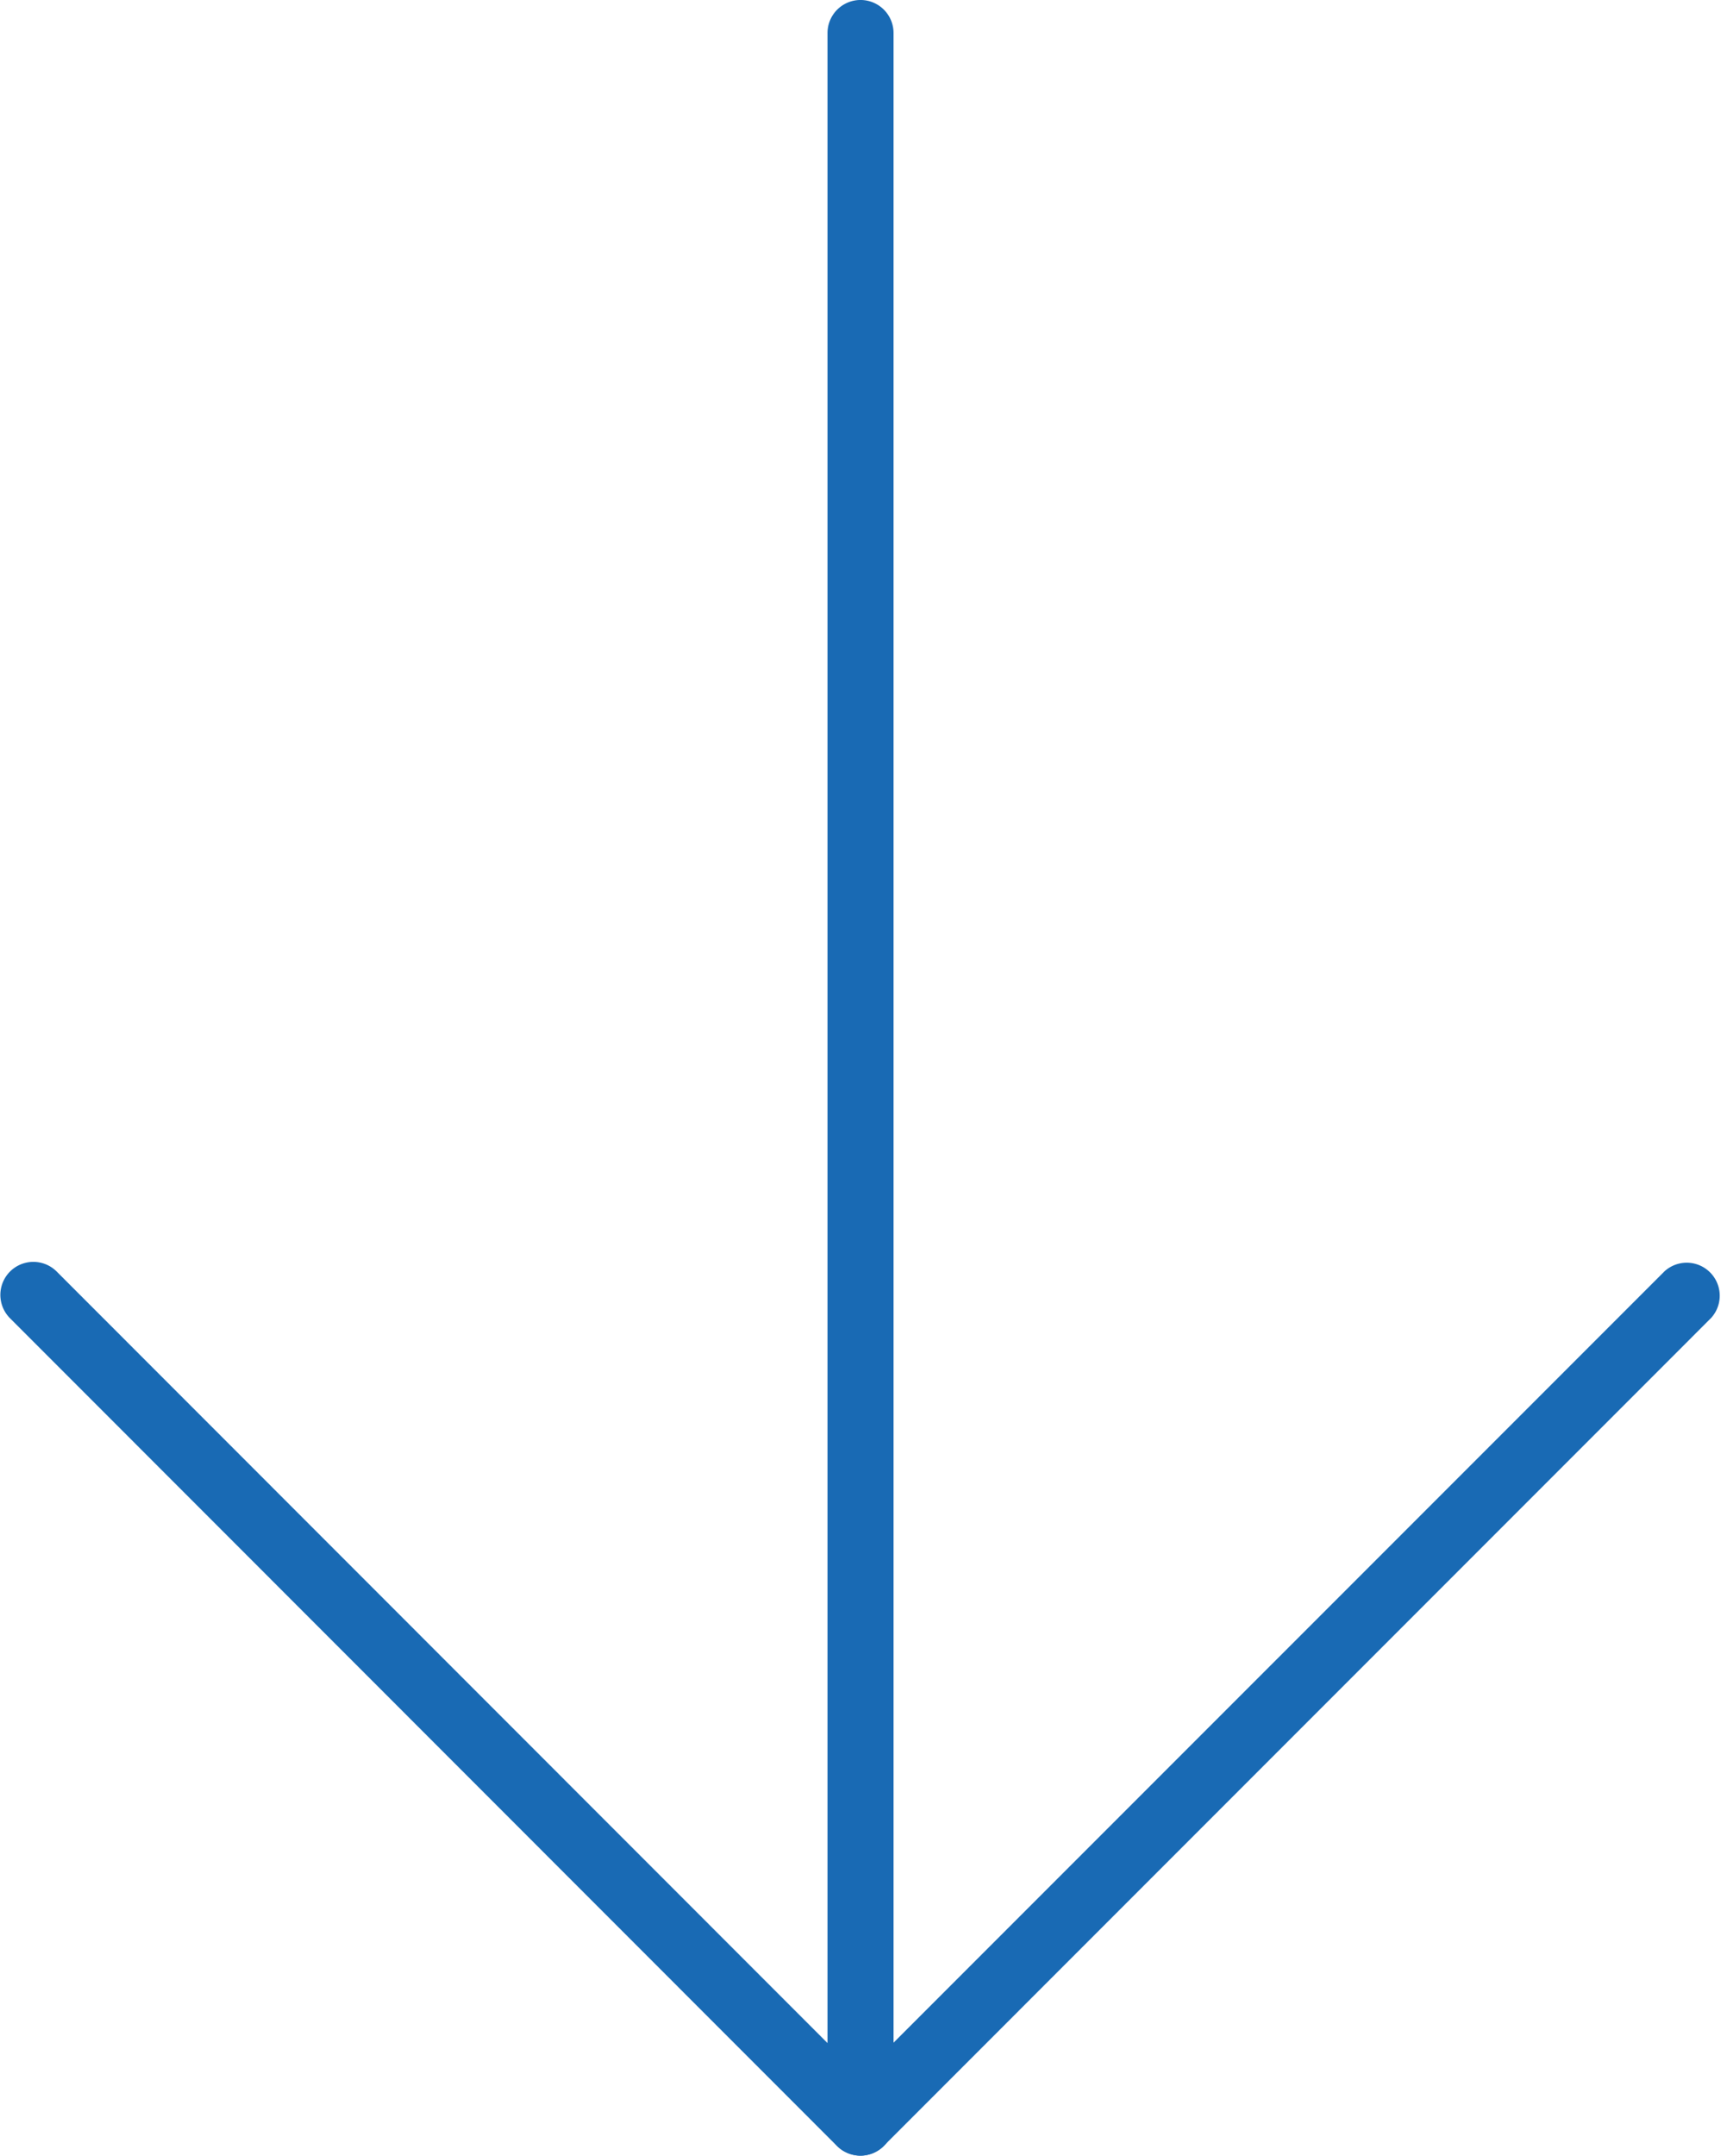
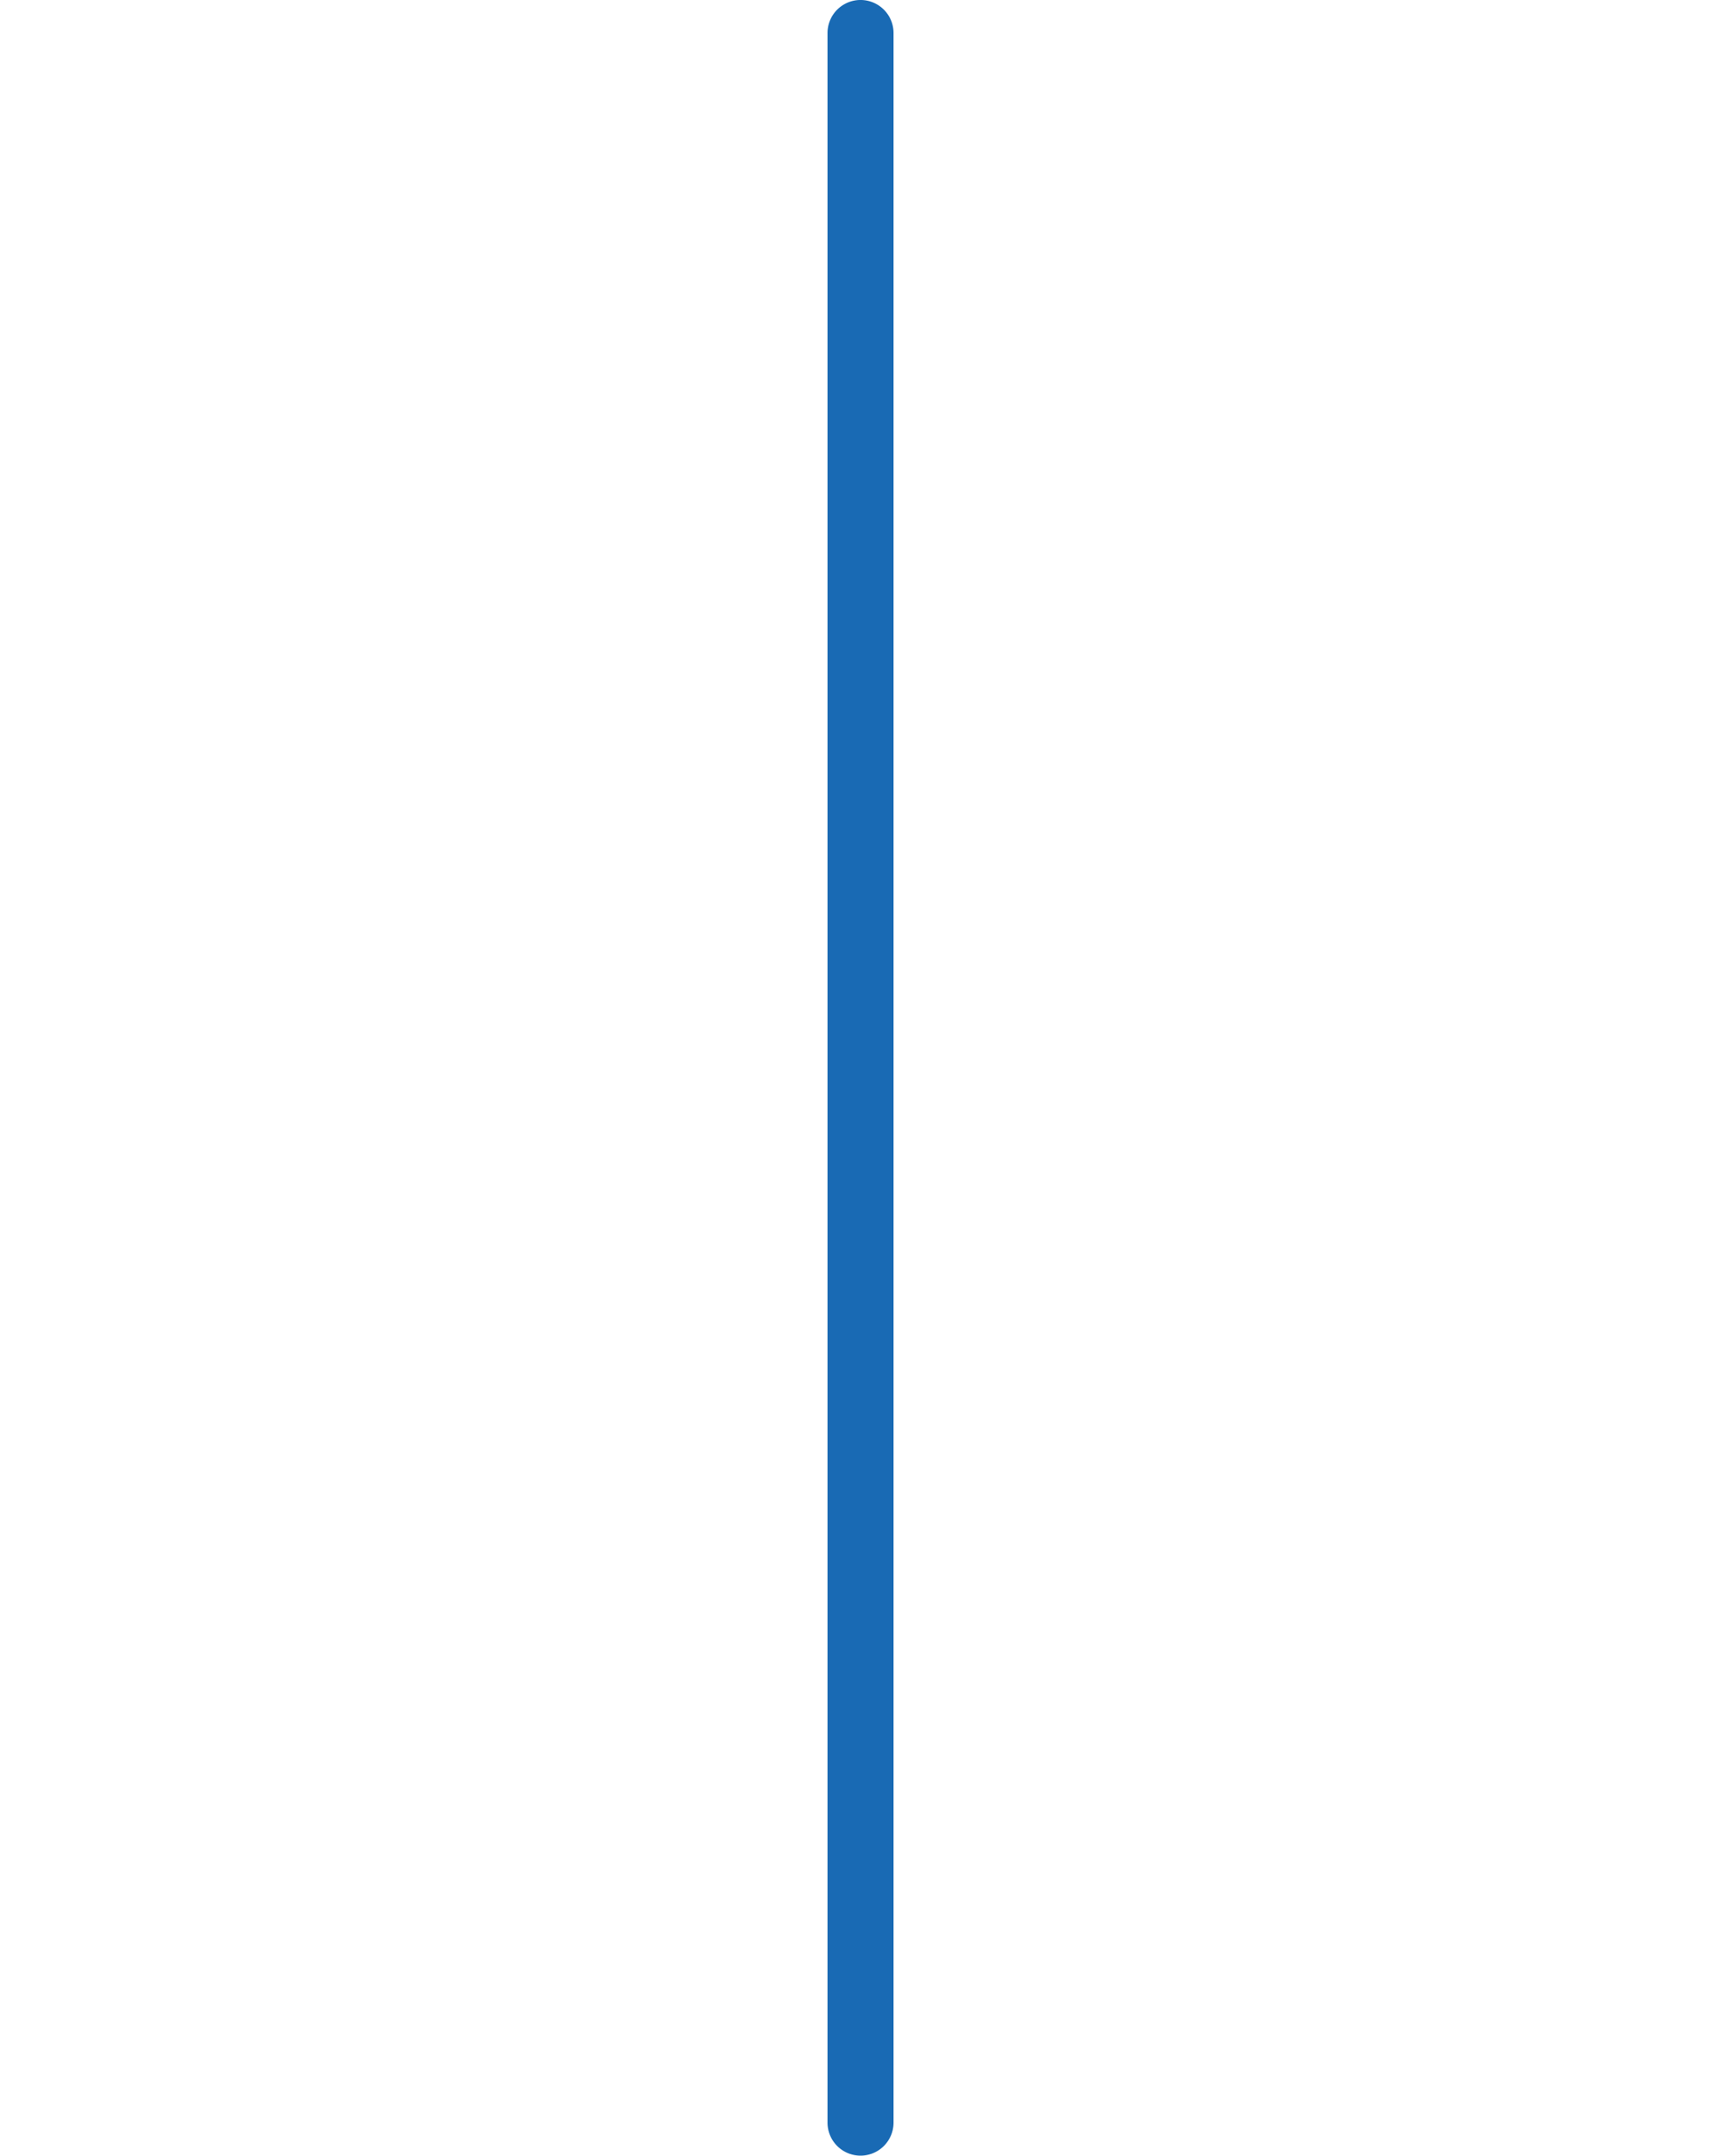
<svg xmlns="http://www.w3.org/2000/svg" viewBox="0 0 60.965 76.316">
  <defs>
    <style>
      .cls-1 {
        fill: #196ab4;
      }
    </style>
  </defs>
  <g id="download" transform="translate(-3.282)">
    <path id="Path_1" data-name="Path 1" class="cls-1" d="M16.986,76.316a1.17,1.17,0,0,1-1.169-1.169V1.169a1.169,1.169,0,0,1,2.339,0V75.147A1.17,1.17,0,0,1,16.986,76.316Z" transform="translate(16.779)" />
-     <path id="Path_2" data-name="Path 2" class="cls-1" d="M33.761,50.753h0a1.178,1.178,0,0,1-.828-.341L3.624,21.093A1.169,1.169,0,0,1,5.277,19.44L33.758,47.93,62.251,19.44A1.169,1.169,0,0,1,63.9,21.093L34.586,50.409A1.165,1.165,0,0,1,33.761,50.753Z" transform="translate(0 25.563)" />
  </g>
</svg>